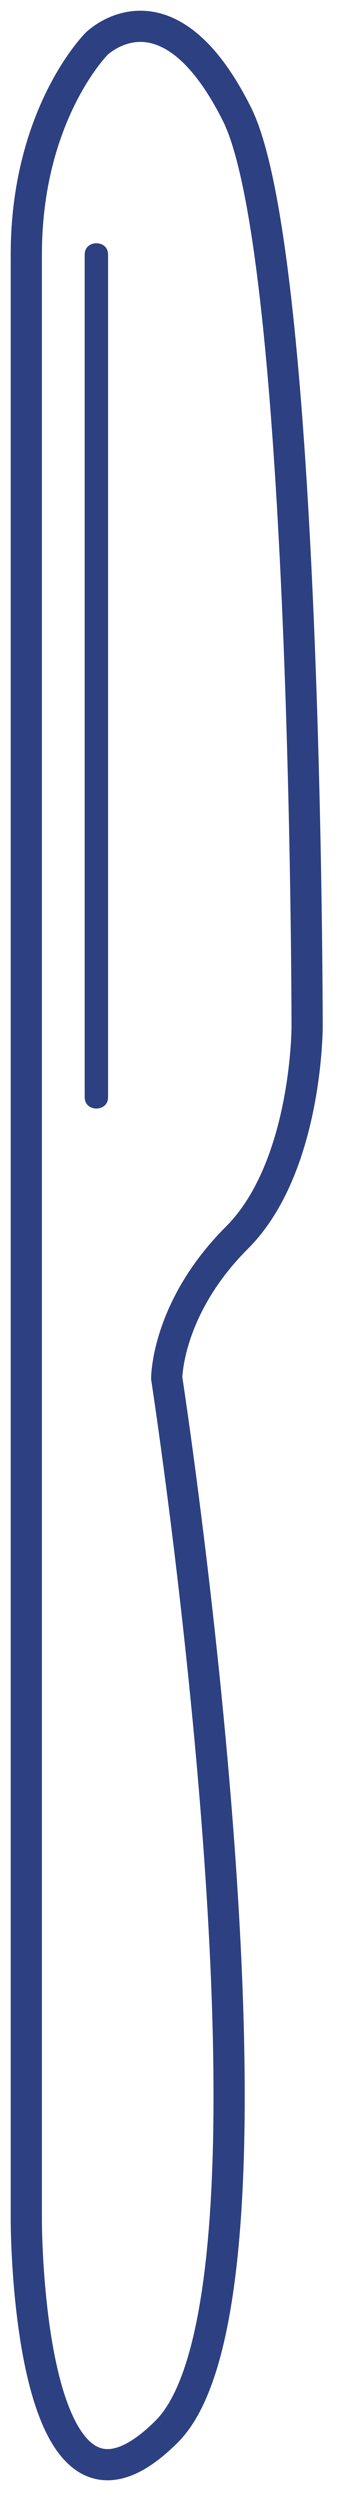
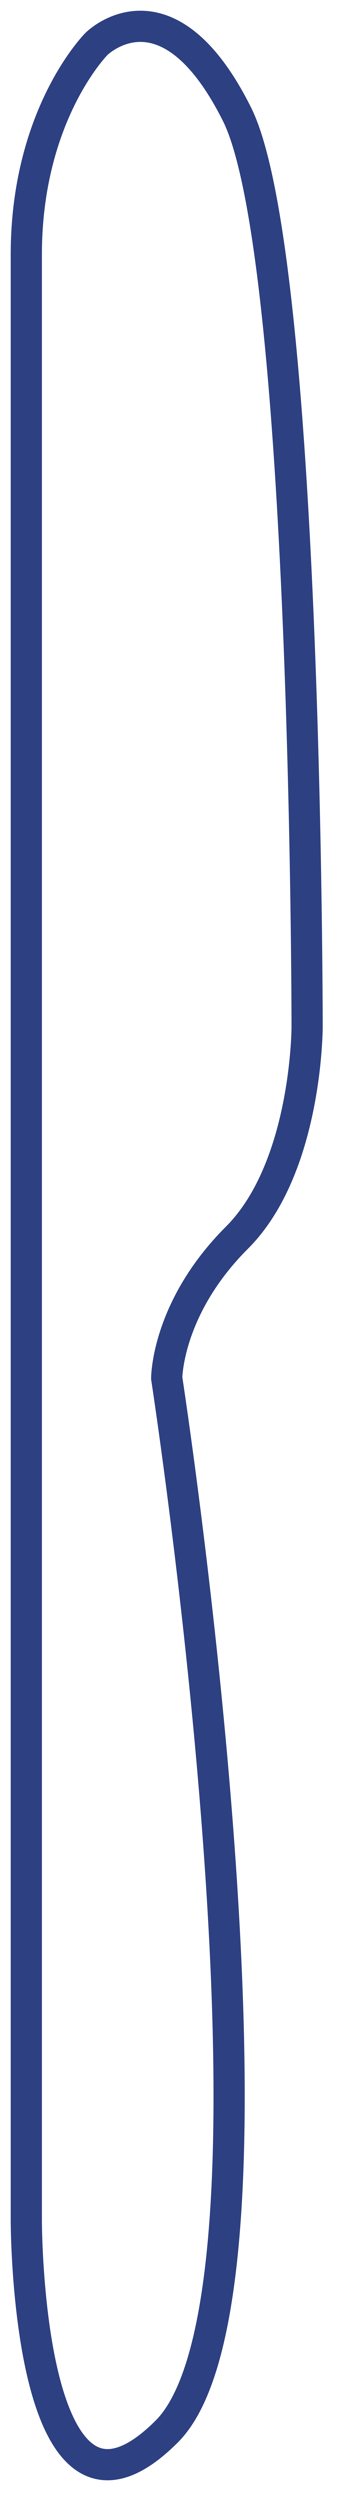
<svg xmlns="http://www.w3.org/2000/svg" width="13" height="95" viewBox="0 0 13 95" fill="none">
  <path d="M1 9.673V79.055V84.392C1 84.392 1 97.734 6.337 92.397C11.674 87.06 6.337 52.369 6.337 52.369C6.337 52.369 6.337 49.701 9.006 47.032C11.674 44.364 11.674 39.027 11.674 39.027C11.674 39.027 11.674 9.673 9.006 4.336C6.337 -1.001 3.669 1.667 3.669 1.667C3.669 1.667 1 4.336 1 9.673Z" stroke="#2D4082" stroke-width="1.186" stroke-miterlimit="10" />
-   <path d="M3.219 9.673C3.219 19.001 3.219 28.326 3.219 37.654C3.219 39 3.219 40.349 3.219 41.695C3.219 42.267 4.108 42.267 4.108 41.695C4.108 32.367 4.108 23.042 4.108 13.714C4.108 12.368 4.108 11.019 4.108 9.673C4.108 9.1 3.219 9.1 3.219 9.673Z" fill="#2D4082" />
</svg>